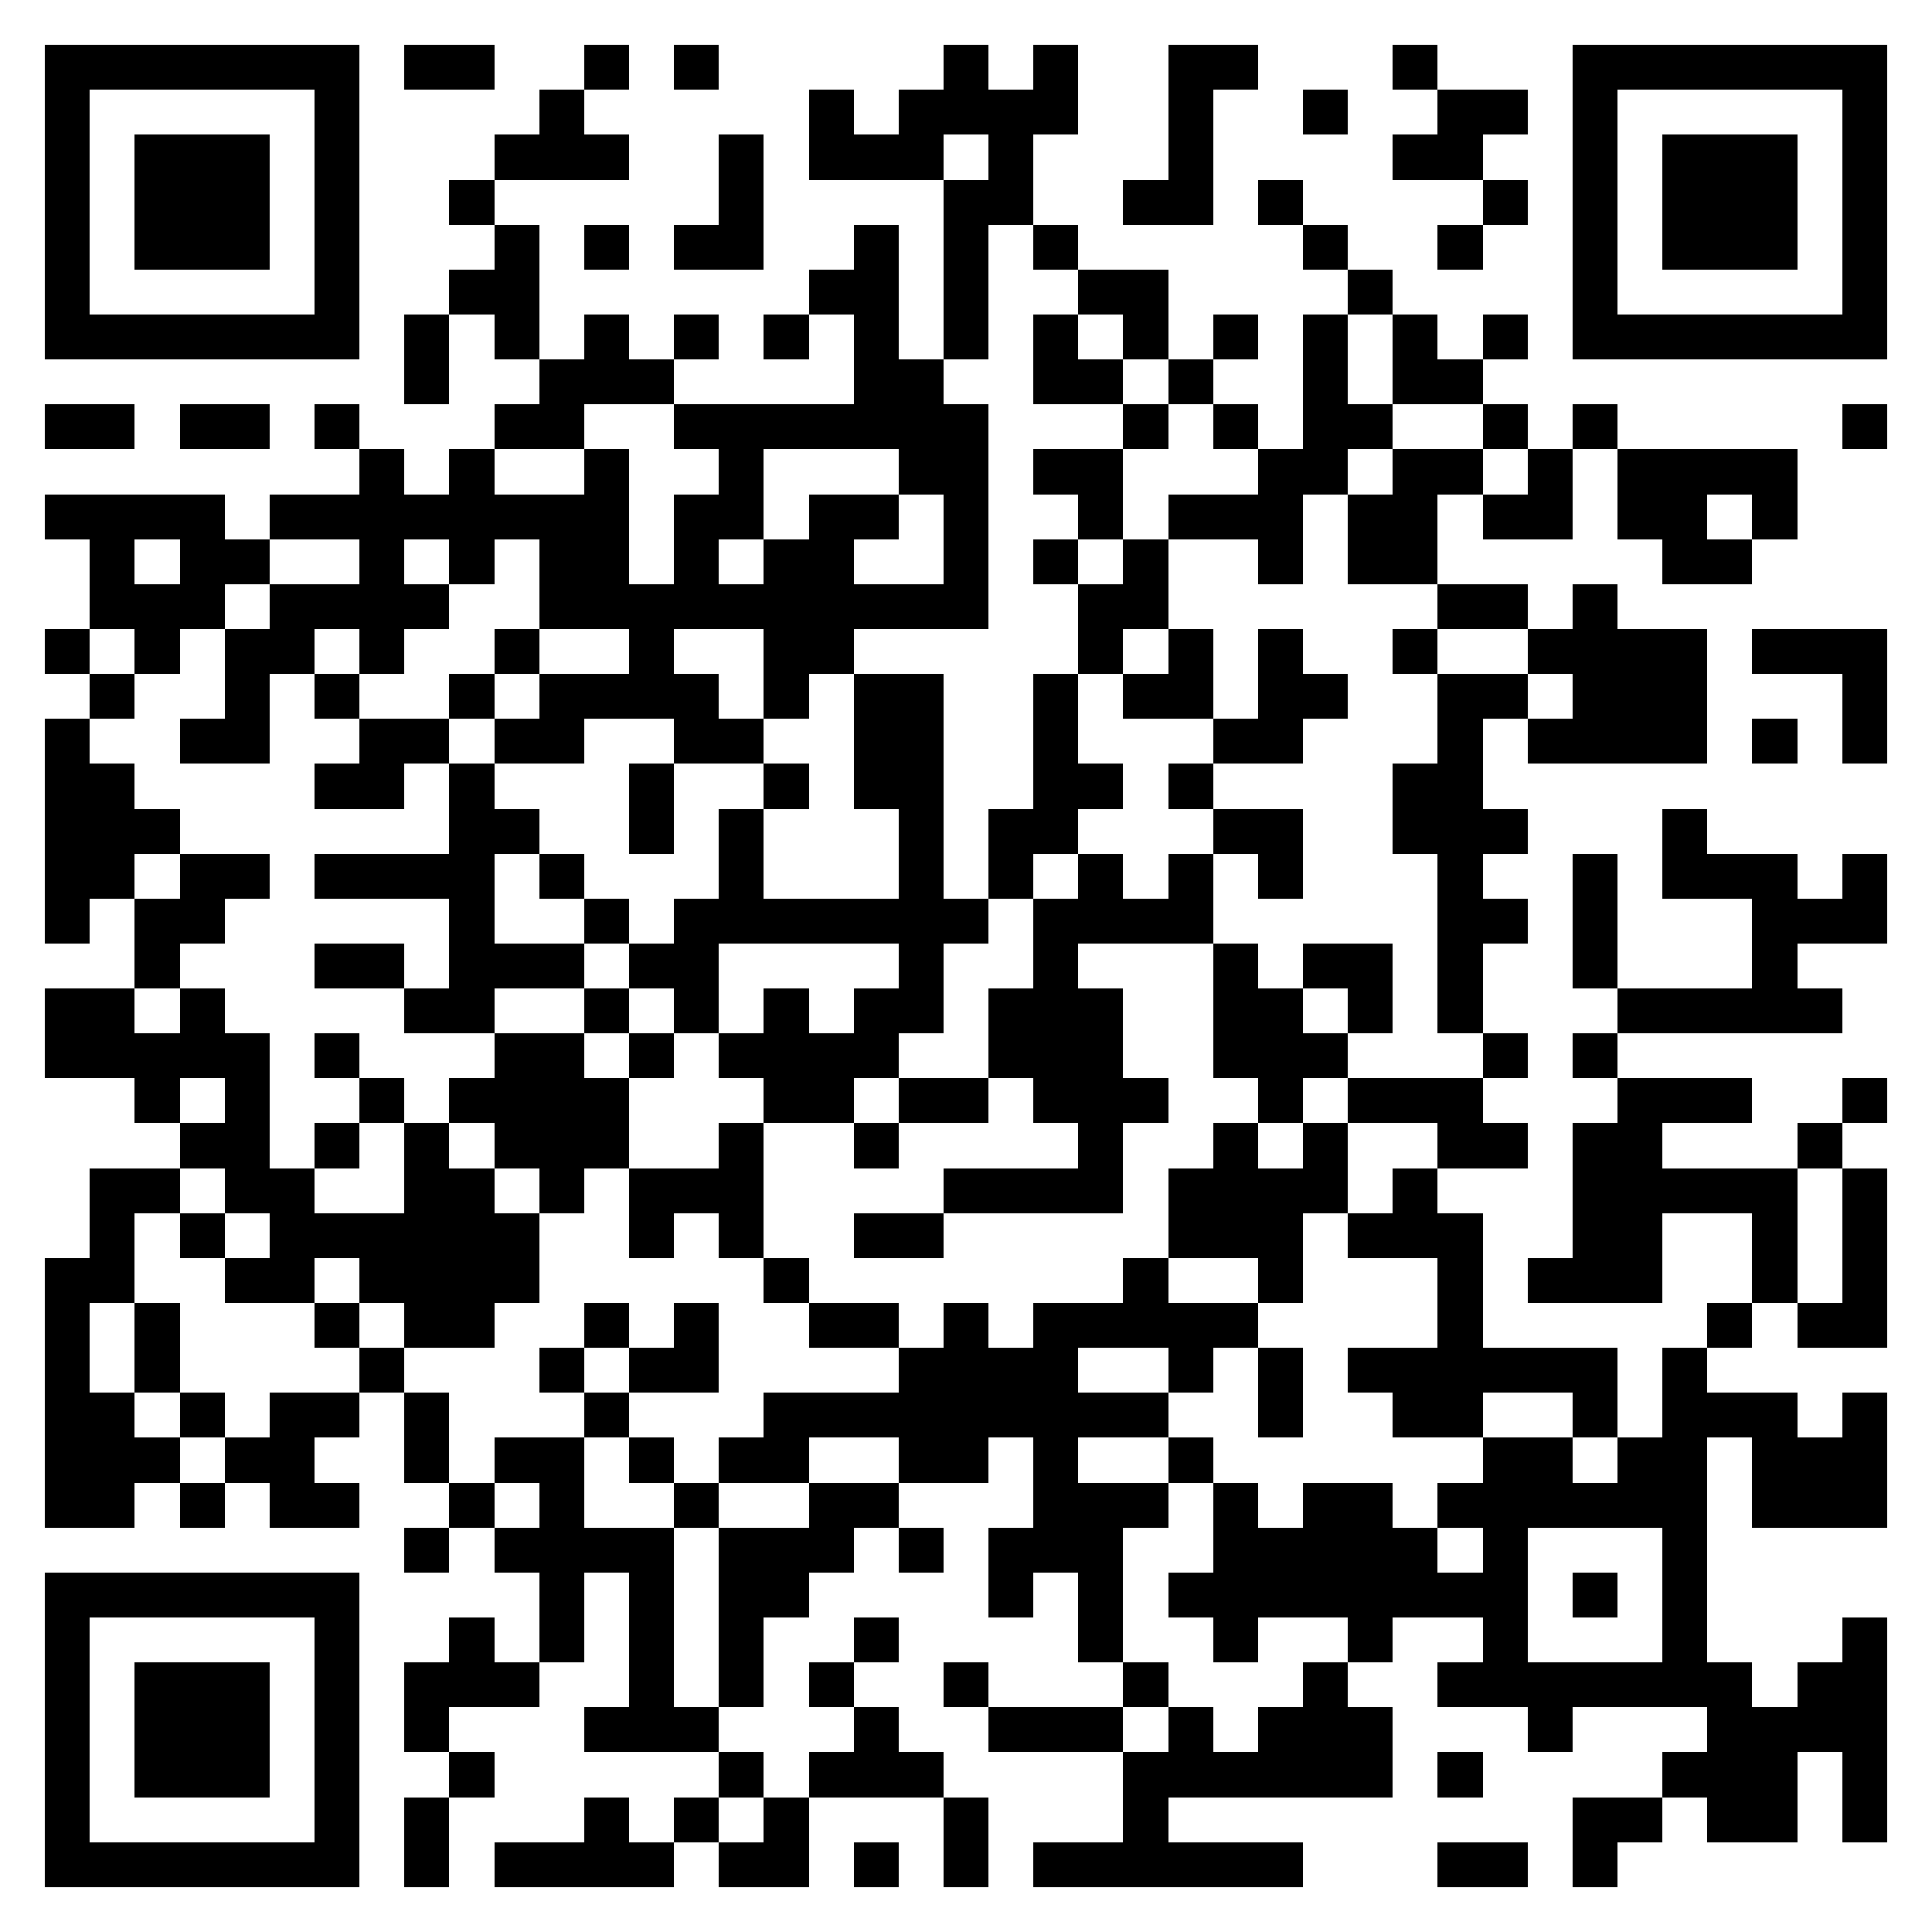
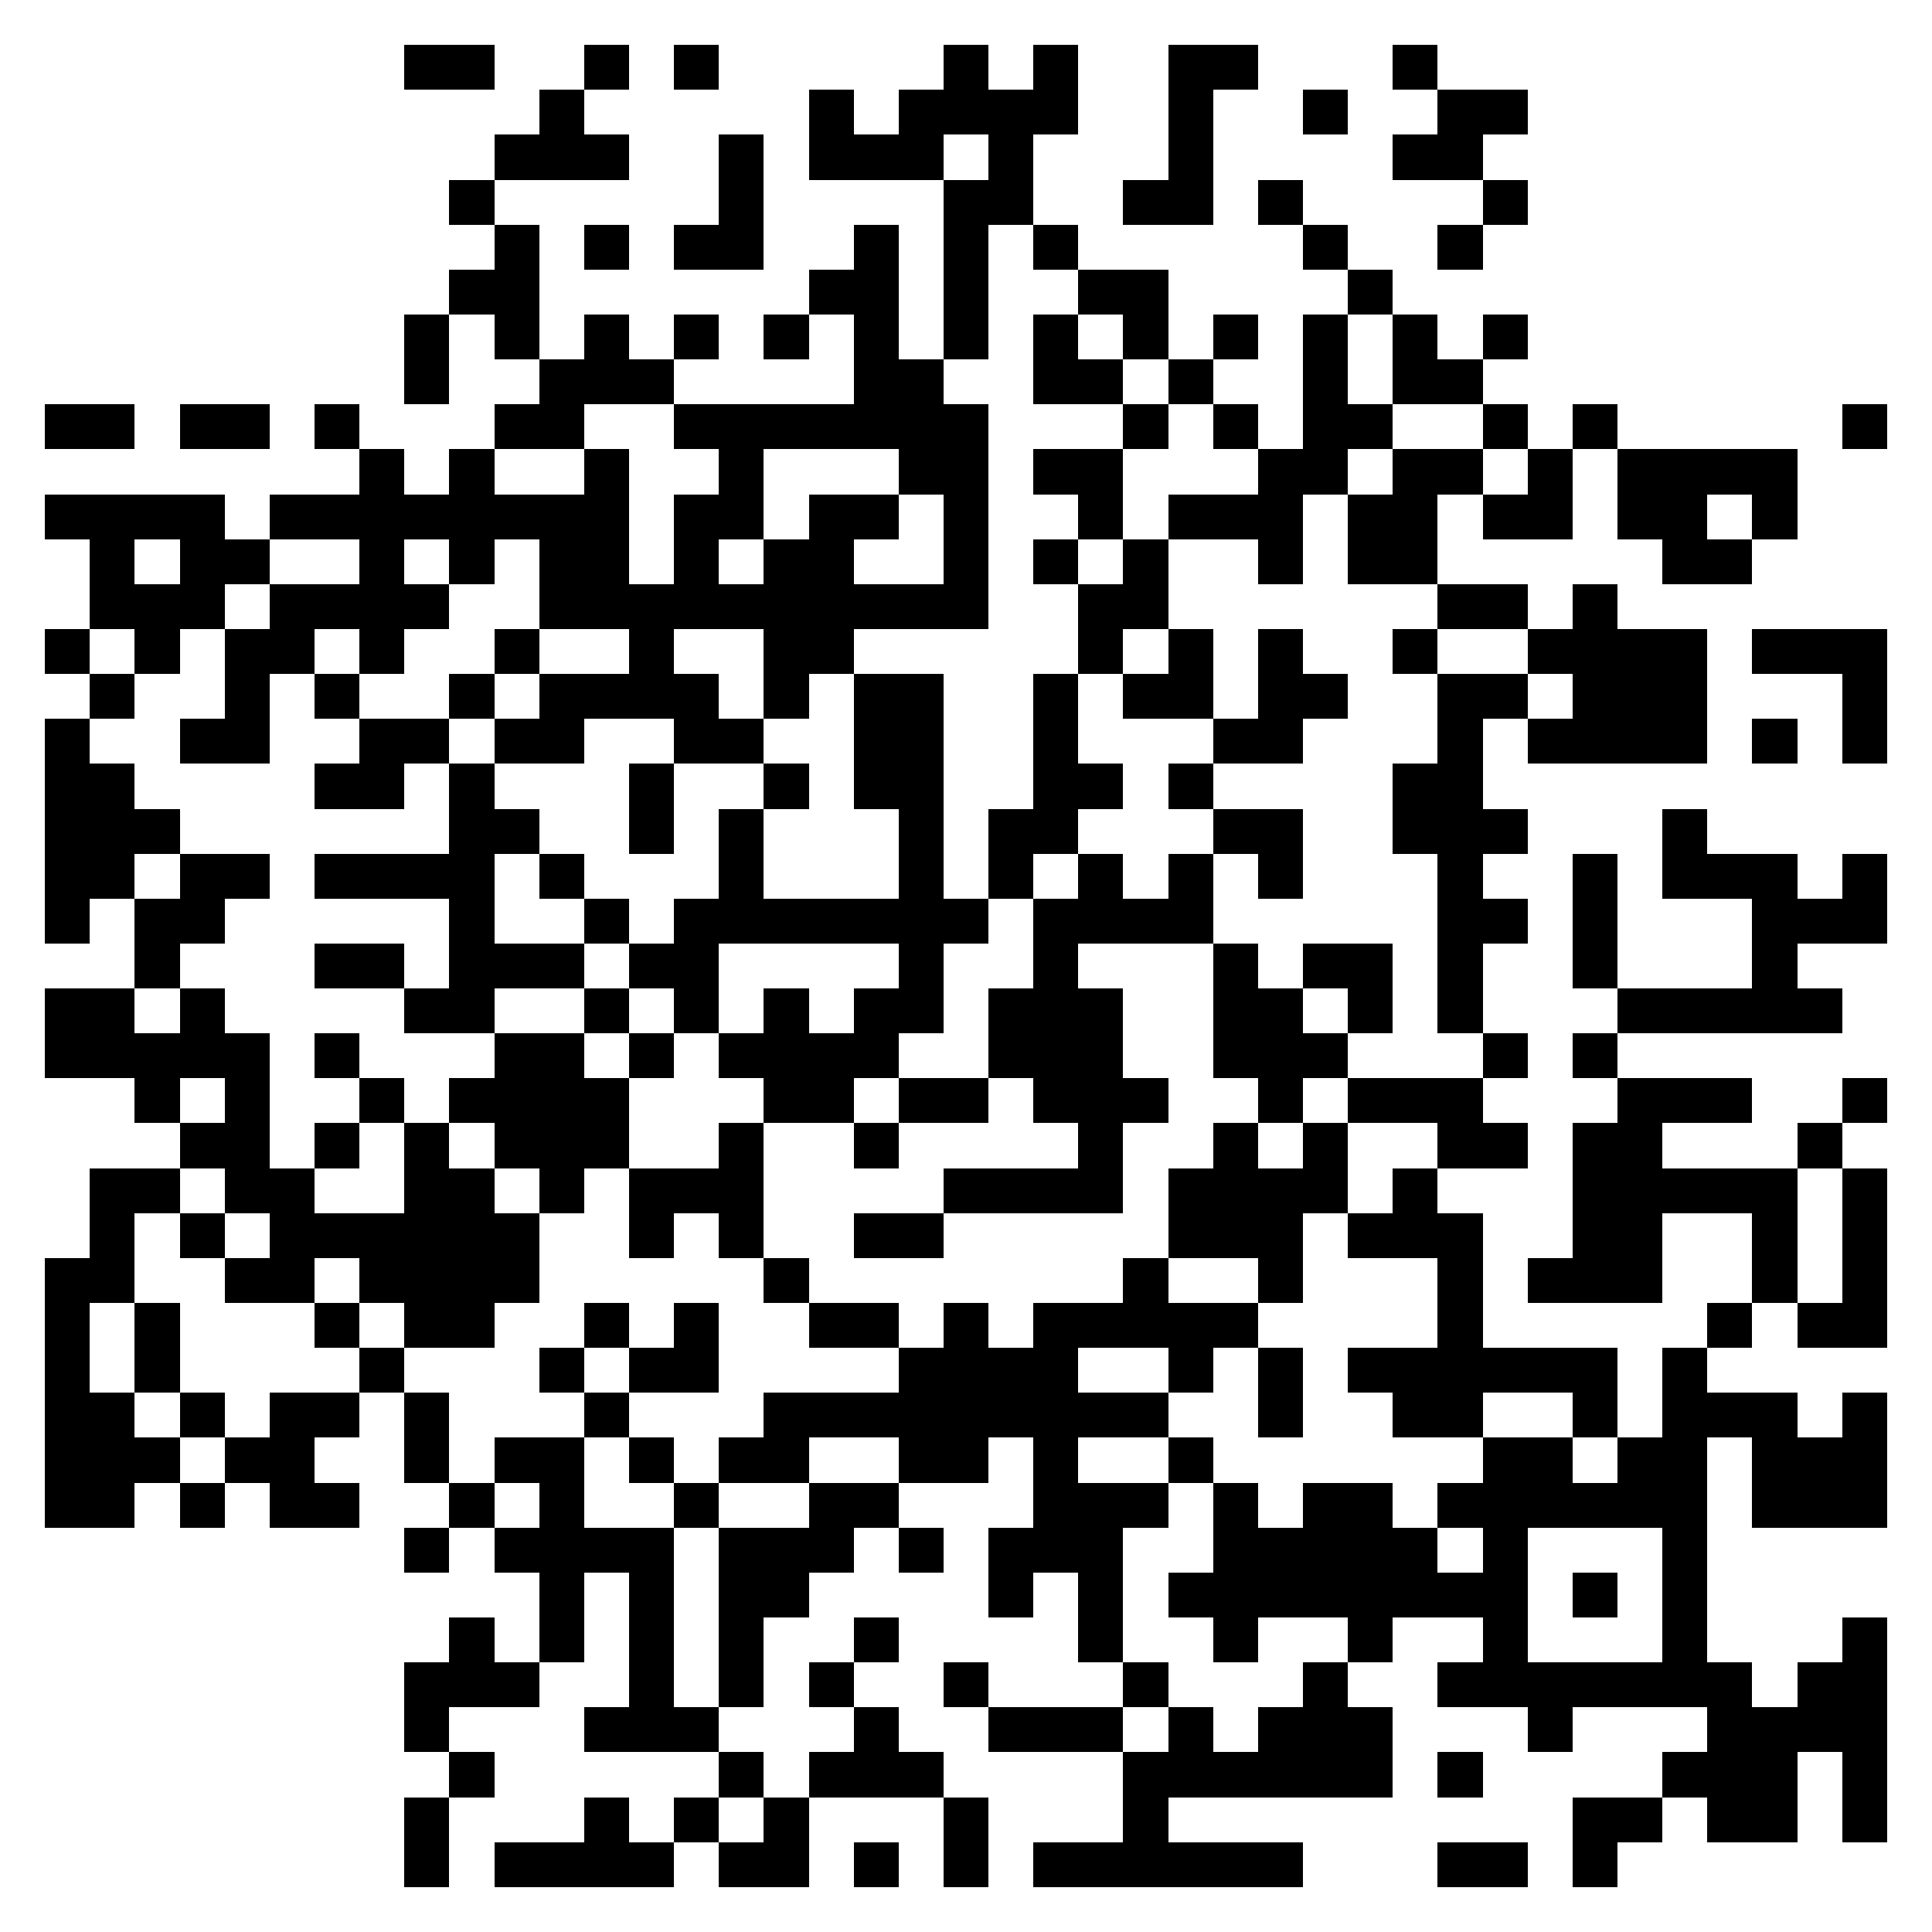
<svg xmlns="http://www.w3.org/2000/svg" width="1000" height="1000" viewBox="-1 -1 43 43" shape-rendering="crispEdges" id="qr code">
-   <rect id="qr background" fill-opacity="1" fill="rgb(255, 255, 255)" x="-1" y="-1" width="43" height="43" />
  <path fill-opacity="1" fill="rgb(0, 0, 0)" id="qr dark pixels" fill-rule="evenodd" d="M 8 0 L 10 0 L 10 1 L 8 1 z M 12 0 L 13 0 L 13 1 L 12 1 z M 14 0 L 15 0 L 15 1 L 14 1 z M 20 0 L 21 0 L 21 1 L 22 1 L 22 0 L 23 0 L 23 2 L 22 2 L 22 4 L 21 4 L 21 7 L 20 7 L 20 3 L 21 3 L 21 2 L 20 2 L 20 3 L 17 3 L 17 1 L 18 1 L 18 2 L 19 2 L 19 1 L 20 1 z M 25 0 L 27 0 L 27 1 L 26 1 L 26 4 L 24 4 L 24 3 L 25 3 z M 30 0 L 31 0 L 31 1 L 30 1 z M 11 1 L 12 1 L 12 2 L 13 2 L 13 3 L 10 3 L 10 2 L 11 2 z M 28 1 L 29 1 L 29 2 L 28 2 z M 31 1 L 33 1 L 33 2 L 32 2 L 32 3 L 30 3 L 30 2 L 31 2 z M 15 2 L 16 2 L 16 5 L 14 5 L 14 4 L 15 4 z M 9 3 L 10 3 L 10 4 L 9 4 z M 27 3 L 28 3 L 28 4 L 27 4 z M 32 3 L 33 3 L 33 4 L 32 4 z M 10 4 L 11 4 L 11 7 L 10 7 L 10 6 L 9 6 L 9 5 L 10 5 z M 12 4 L 13 4 L 13 5 L 12 5 z M 18 4 L 19 4 L 19 7 L 20 7 L 20 8 L 21 8 L 21 13 L 18 13 L 18 14 L 17 14 L 17 15 L 16 15 L 16 13 L 14 13 L 14 14 L 15 14 L 15 15 L 16 15 L 16 16 L 14 16 L 14 15 L 12 15 L 12 16 L 10 16 L 10 15 L 11 15 L 11 14 L 13 14 L 13 13 L 11 13 L 11 11 L 10 11 L 10 12 L 9 12 L 9 11 L 8 11 L 8 12 L 9 12 L 9 13 L 8 13 L 8 14 L 7 14 L 7 13 L 6 13 L 6 14 L 5 14 L 5 16 L 3 16 L 3 15 L 4 15 L 4 13 L 5 13 L 5 12 L 7 12 L 7 11 L 5 11 L 5 10 L 7 10 L 7 9 L 8 9 L 8 10 L 9 10 L 9 9 L 10 9 L 10 10 L 12 10 L 12 9 L 13 9 L 13 12 L 14 12 L 14 10 L 15 10 L 15 9 L 14 9 L 14 8 L 18 8 L 18 6 L 17 6 L 17 5 L 18 5 zM 16 9 L 19 9 L 19 10 L 17 10 L 17 11 L 16 11 z M 19 10 L 20 10 L 20 12 L 18 12 L 18 11 L 19 11 z M 15 11 L 16 11 L 16 12 L 15 12 z M 22 4 L 23 4 L 23 5 L 22 5 z M 28 4 L 29 4 L 29 5 L 28 5 z M 31 4 L 32 4 L 32 5 L 31 5 z M 23 5 L 25 5 L 25 7 L 24 7 L 24 6 L 23 6 z M 29 5 L 30 5 L 30 6 L 29 6 z M 8 6 L 9 6 L 9 8 L 8 8 z M 12 6 L 13 6 L 13 7 L 14 7 L 14 8 L 12 8 L 12 9 L 10 9 L 10 8 L 11 8 L 11 7 L 12 7 z M 14 6 L 15 6 L 15 7 L 14 7 z M 16 6 L 17 6 L 17 7 L 16 7 z M 22 6 L 23 6 L 23 7 L 24 7 L 24 8 L 22 8 z M 26 6 L 27 6 L 27 7 L 26 7 z M 28 6 L 29 6 L 29 8 L 30 8 L 30 9 L 29 9 L 29 10 L 28 10 L 28 12 L 27 12 L 27 11 L 25 11 L 25 10 L 27 10 L 27 9 L 28 9 z M 30 6 L 31 6 L 31 7 L 32 7 L 32 8 L 30 8 z M 32 6 L 33 6 L 33 7 L 32 7 z M 25 7 L 26 7 L 26 8 L 25 8 z M 0 8 L 2 8 L 2 9 L 0 9 z M 3 8 L 5 8 L 5 9 L 3 9 z M 6 8 L 7 8 L 7 9 L 6 9 z M 24 8 L 25 8 L 25 9 L 24 9 z M 26 8 L 27 8 L 27 9 L 26 9 z M 32 8 L 33 8 L 33 9 L 32 9 z M 34 8 L 35 8 L 35 9 L 34 9 z M 40 8 L 41 8 L 41 9 L 40 9 z M 22 9 L 24 9 L 24 11 L 23 11 L 23 10 L 22 10 z M 30 9 L 32 9 L 32 10 L 31 10 L 31 12 L 29 12 L 29 10 L 30 10 z M 33 9 L 34 9 L 34 11 L 32 11 L 32 10 L 33 10 z M 35 9 L 39 9 L 39 11 L 38 11 L 38 10 L 37 10 L 37 11 L 38 11 L 38 12 L 36 12 L 36 11 L 35 11 z M 0 10 L 4 10 L 4 11 L 5 11 L 5 12 L 4 12 L 4 13 L 3 13 L 3 14 L 2 14 L 2 13 L 1 13 L 1 11 L 0 11 zM 2 11 L 3 11 L 3 12 L 2 12 z M 22 11 L 23 11 L 23 12 L 22 12 z M 24 11 L 25 11 L 25 13 L 24 13 L 24 14 L 23 14 L 23 12 L 24 12 z M 31 12 L 33 12 L 33 13 L 31 13 z M 34 12 L 35 12 L 35 13 L 37 13 L 37 16 L 33 16 L 33 15 L 34 15 L 34 14 L 33 14 L 33 13 L 34 13 z M 0 13 L 1 13 L 1 14 L 0 14 z M 10 13 L 11 13 L 11 14 L 10 14 z M 25 13 L 26 13 L 26 15 L 24 15 L 24 14 L 25 14 z M 27 13 L 28 13 L 28 14 L 29 14 L 29 15 L 28 15 L 28 16 L 26 16 L 26 15 L 27 15 z M 30 13 L 31 13 L 31 14 L 30 14 z M 38 13 L 41 13 L 41 16 L 40 16 L 40 14 L 38 14 z M 1 14 L 2 14 L 2 15 L 1 15 z M 6 14 L 7 14 L 7 15 L 6 15 z M 9 14 L 10 14 L 10 15 L 9 15 z M 18 14 L 20 14 L 20 19 L 21 19 L 21 20 L 20 20 L 20 22 L 19 22 L 19 23 L 18 23 L 18 24 L 16 24 L 16 23 L 15 23 L 15 22 L 16 22 L 16 21 L 17 21 L 17 22 L 18 22 L 18 21 L 19 21 L 19 20 L 15 20 L 15 22 L 14 22 L 14 21 L 13 21 L 13 20 L 14 20 L 14 19 L 15 19 L 15 17 L 16 17 L 16 19 L 19 19 L 19 17 L 18 17 z M 22 14 L 23 14 L 23 16 L 24 16 L 24 17 L 23 17 L 23 18 L 22 18 L 22 19 L 21 19 L 21 17 L 22 17 z M 31 14 L 33 14 L 33 15 L 32 15 L 32 17 L 33 17 L 33 18 L 32 18 L 32 19 L 33 19 L 33 20 L 32 20 L 32 22 L 31 22 L 31 18 L 30 18 L 30 16 L 31 16 z M 0 15 L 1 15 L 1 16 L 2 16 L 2 17 L 3 17 L 3 18 L 2 18 L 2 19 L 1 19 L 1 20 L 0 20 z M 7 15 L 9 15 L 9 16 L 8 16 L 8 17 L 6 17 L 6 16 L 7 16 z M 38 15 L 39 15 L 39 16 L 38 16 z M 9 16 L 10 16 L 10 17 L 11 17 L 11 18 L 10 18 L 10 20 L 12 20 L 12 21 L 10 21 L 10 22 L 8 22 L 8 21 L 9 21 L 9 19 L 6 19 L 6 18 L 9 18 z M 13 16 L 14 16 L 14 18 L 13 18 z M 16 16 L 17 16 L 17 17 L 16 17 z M 25 16 L 26 16 L 26 17 L 25 17 z M 26 17 L 28 17 L 28 19 L 27 19 L 27 18 L 26 18 z M 36 17 L 37 17 L 37 18 L 39 18 L 39 19 L 40 19 L 40 18 L 41 18 L 41 20 L 39 20 L 39 21 L 40 21 L 40 22 L 35 22 L 35 21 L 38 21 L 38 19 L 36 19 z M 3 18 L 5 18 L 5 19 L 4 19 L 4 20 L 3 20 L 3 21 L 2 21 L 2 19 L 3 19 z M 11 18 L 12 18 L 12 19 L 11 19 z M 23 18 L 24 18 L 24 19 L 25 19 L 25 18 L 26 18 L 26 20 L 23 20 L 23 21 L 24 21 L 24 23 L 25 23 L 25 24 L 24 24 L 24 26 L 20 26 L 20 25 L 23 25 L 23 24 L 22 24 L 22 23 L 21 23 L 21 21 L 22 21 L 22 19 L 23 19 z M 34 18 L 35 18 L 35 21 L 34 21 z M 12 19 L 13 19 L 13 20 L 12 20 z M 6 20 L 8 20 L 8 21 L 6 21 z M 26 20 L 27 20 L 27 21 L 28 21 L 28 22 L 29 22 L 29 23 L 28 23 L 28 24 L 27 24 L 27 23 L 26 23 z M 28 20 L 30 20 L 30 22 L 29 22 L 29 21 L 28 21 z M 0 21 L 2 21 L 2 22 L 3 22 L 3 21 L 4 21 L 4 22 L 5 22 L 5 25 L 6 25 L 6 26 L 8 26 L 8 24 L 9 24 L 9 25 L 10 25 L 10 26 L 11 26 L 11 28 L 10 28 L 10 29 L 8 29 L 8 28 L 7 28 L 7 27 L 6 27 L 6 28 L 4 28 L 4 27 L 5 27 L 5 26 L 4 26 L 4 25 L 3 25 L 3 24 L 4 24 L 4 23 L 3 23 L 3 24 L 2 24 L 2 23 L 0 23 z M 12 21 L 13 21 L 13 22 L 12 22 z M 6 22 L 7 22 L 7 23 L 6 23 z M 10 22 L 12 22 L 12 23 L 13 23 L 13 25 L 12 25 L 12 26 L 11 26 L 11 25 L 10 25 L 10 24 L 9 24 L 9 23 L 10 23 z M 13 22 L 14 22 L 14 23 L 13 23 z M 32 22 L 33 22 L 33 23 L 32 23 z M 34 22 L 35 22 L 35 23 L 34 23 z M 7 23 L 8 23 L 8 24 L 7 24 z M 19 23 L 21 23 L 21 24 L 19 24 z M 29 23 L 32 23 L 32 24 L 33 24 L 33 25 L 31 25 L 31 24 L 29 24 z M 35 23 L 38 23 L 38 24 L 36 24 L 36 25 L 39 25 L 39 28 L 38 28 L 38 26 L 36 26 L 36 28 L 33 28 L 33 27 L 34 27 L 34 24 L 35 24 z M 40 23 L 41 23 L 41 24 L 40 24 z M 6 24 L 7 24 L 7 25 L 6 25 z M 15 24 L 16 24 L 16 27 L 15 27 L 15 26 L 14 26 L 14 27 L 13 27 L 13 25 L 15 25 z M 18 24 L 19 24 L 19 25 L 18 25 z M 26 24 L 27 24 L 27 25 L 28 25 L 28 24 L 29 24 L 29 26 L 28 26 L 28 28 L 27 28 L 27 27 L 25 27 L 25 25 L 26 25 z M 39 24 L 40 24 L 40 25 L 39 25 z M 1 25 L 3 25 L 3 26 L 2 26 L 2 28 L 1 28 L 1 30 L 2 30 L 2 31 L 3 31 L 3 32 L 2 32 L 2 33 L 0 33 L 0 27 L 1 27 z M 30 25 L 31 25 L 31 26 L 32 26 L 32 29 L 35 29 L 35 31 L 34 31 L 34 30 L 32 30 L 32 31 L 30 31 L 30 30 L 29 30 L 29 29 L 31 29 L 31 27 L 29 27 L 29 26 L 30 26 z M 40 25 L 41 25 L 41 29 L 39 29 L 39 28 L 40 28 z M 3 26 L 4 26 L 4 27 L 3 27 z M 18 26 L 20 26 L 20 27 L 18 27 z M 16 27 L 17 27 L 17 28 L 16 28 z M 24 27 L 25 27 L 25 28 L 27 28 L 27 29 L 26 29 L 26 30 L 25 30 L 25 29 L 23 29 L 23 30 L 25 30 L 25 31 L 23 31 L 23 32 L 25 32 L 25 33 L 24 33 L 24 36 L 23 36 L 23 34 L 22 34 L 22 35 L 21 35 L 21 33 L 22 33 L 22 31 L 21 31 L 21 32 L 19 32 L 19 31 L 17 31 L 17 32 L 15 32 L 15 31 L 16 31 L 16 30 L 19 30 L 19 29 L 20 29 L 20 28 L 21 28 L 21 29 L 22 29 L 22 28 L 24 28 z M 2 28 L 3 28 L 3 30 L 2 30 z M 6 28 L 7 28 L 7 29 L 6 29 z M 12 28 L 13 28 L 13 29 L 12 29 z M 14 28 L 15 28 L 15 30 L 13 30 L 13 29 L 14 29 z M 17 28 L 19 28 L 19 29 L 17 29 z M 37 28 L 38 28 L 38 29 L 37 29 z M 7 29 L 8 29 L 8 30 L 7 30 z M 11 29 L 12 29 L 12 30 L 11 30 z M 27 29 L 28 29 L 28 31 L 27 31 z M 36 29 L 37 29 L 37 30 L 39 30 L 39 31 L 40 31 L 40 30 L 41 30 L 41 33 L 38 33 L 38 31 L 37 31 L 37 36 L 38 36 L 38 37 L 39 37 L 39 36 L 40 36 L 40 35 L 41 35 L 41 40 L 40 40 L 40 38 L 39 38 L 39 40 L 37 40 L 37 39 L 36 39 L 36 38 L 37 38 L 37 37 L 34 37 L 34 38 L 33 38 L 33 37 L 31 37 L 31 36 L 32 36 L 32 35 L 30 35 L 30 36 L 29 36 L 29 35 L 27 35 L 27 36 L 26 36 L 26 35 L 25 35 L 25 34 L 26 34 L 26 32 L 27 32 L 27 33 L 28 33 L 28 32 L 30 32 L 30 33 L 31 33 L 31 34 L 32 34 L 32 33 L 31 33 L 31 32 L 32 32 L 32 31 L 34 31 L 34 32 L 35 32 L 35 31 L 36 31 zM 33 33 L 36 33 L 36 36 L 33 36 z M 3 30 L 4 30 L 4 31 L 3 31 z M 5 30 L 7 30 L 7 31 L 6 31 L 6 32 L 7 32 L 7 33 L 5 33 L 5 32 L 4 32 L 4 31 L 5 31 z M 8 30 L 9 30 L 9 32 L 8 32 z M 12 30 L 13 30 L 13 31 L 12 31 z M 10 31 L 12 31 L 12 33 L 14 33 L 14 37 L 15 37 L 15 38 L 12 38 L 12 37 L 13 37 L 13 34 L 12 34 L 12 36 L 11 36 L 11 34 L 10 34 L 10 33 L 11 33 L 11 32 L 10 32 z M 13 31 L 14 31 L 14 32 L 13 32 z M 25 31 L 26 31 L 26 32 L 25 32 z M 3 32 L 4 32 L 4 33 L 3 33 z M 9 32 L 10 32 L 10 33 L 9 33 z M 14 32 L 15 32 L 15 33 L 14 33 z M 17 32 L 19 32 L 19 33 L 18 33 L 18 34 L 17 34 L 17 35 L 16 35 L 16 37 L 15 37 L 15 33 L 17 33 z M 8 33 L 9 33 L 9 34 L 8 34 z M 19 33 L 20 33 L 20 34 L 19 34 z M 34 34 L 35 34 L 35 35 L 34 35 z M 9 35 L 10 35 L 10 36 L 11 36 L 11 37 L 9 37 L 9 38 L 8 38 L 8 36 L 9 36 z M 18 35 L 19 35 L 19 36 L 18 36 z M 17 36 L 18 36 L 18 37 L 17 37 z M 20 36 L 21 36 L 21 37 L 20 37 z M 24 36 L 25 36 L 25 37 L 24 37 z M 28 36 L 29 36 L 29 37 L 30 37 L 30 39 L 25 39 L 25 40 L 28 40 L 28 41 L 22 41 L 22 40 L 24 40 L 24 38 L 25 38 L 25 37 L 26 37 L 26 38 L 27 38 L 27 37 L 28 37 z M 18 37 L 19 37 L 19 38 L 20 38 L 20 39 L 17 39 L 17 38 L 18 38 z M 21 37 L 24 37 L 24 38 L 21 38 z M 9 38 L 10 38 L 10 39 L 9 39 z M 15 38 L 16 38 L 16 39 L 15 39 z M 31 38 L 32 38 L 32 39 L 31 39 z M 8 39 L 9 39 L 9 41 L 8 41 z M 12 39 L 13 39 L 13 40 L 14 40 L 14 41 L 10 41 L 10 40 L 12 40 z M 14 39 L 15 39 L 15 40 L 14 40 z M 16 39 L 17 39 L 17 41 L 15 41 L 15 40 L 16 40 z M 20 39 L 21 39 L 21 41 L 20 41 z M 34 39 L 36 39 L 36 40 L 35 40 L 35 41 L 34 41 z M 18 40 L 19 40 L 19 41 L 18 41 z M 31 40 L 33 40 L 33 41 L 31 41 z" />
-   <path id="qr squares" d="M0,0h7h0v0v7v0h0h-7h0v0v-7v0h0zM1,1h5h0v0v5v0h0h-5h0v0v-5v0h0zM2,2h3h0v0v3v0h0h-3h0v0v-3v0h0z M34,0h7h0v0v7v0h0h-7h0v0v-7v0h0zM35,1h5h0v0v5v0h0h-5h0v0v-5v0h0zM36,2h3h0v0v3v0h0h-3h0v0v-3v0h0z M0,34h7h0v0v7v0h0h-7h0v0v-7v0h0zM1,35h5h0v0v5v0h0h-5h0v0v-5v0h0zM2,36h3h0v0v3v0h0h-3h0v0v-3v0h0z" fill-rule="evenodd" fill-opacity="1" fill="rgb(0, 0, 0)" />
</svg>